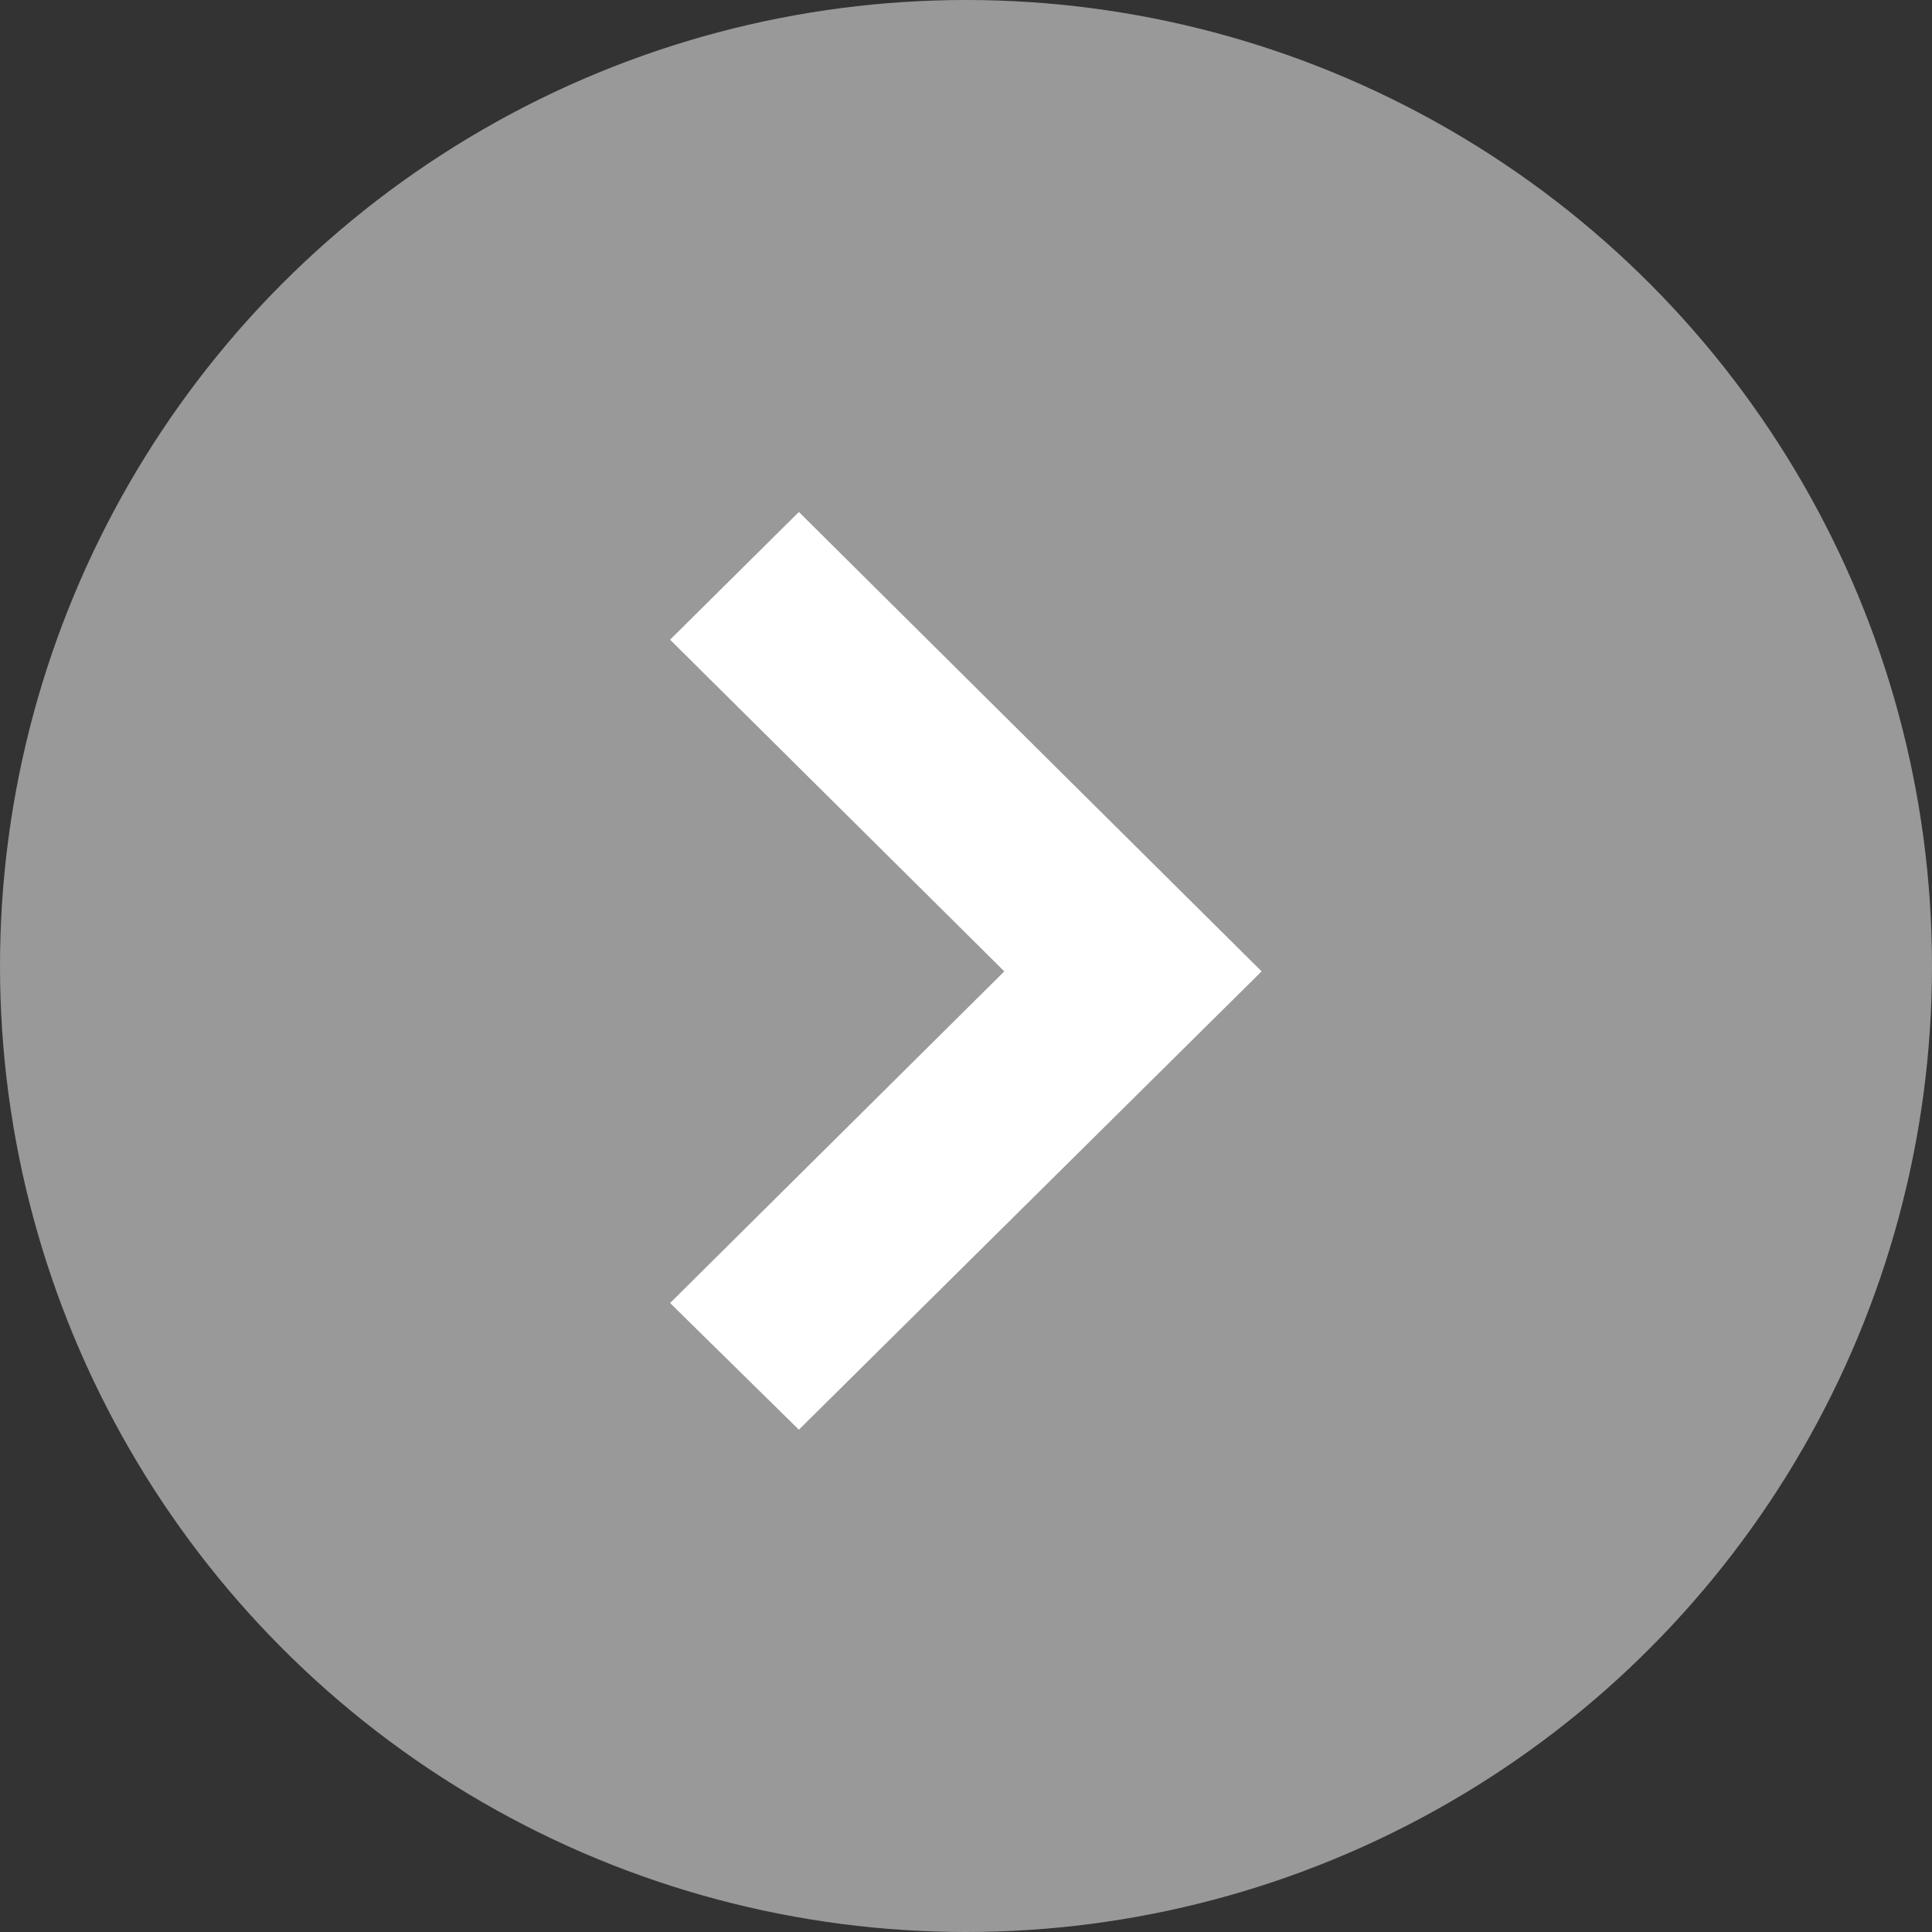
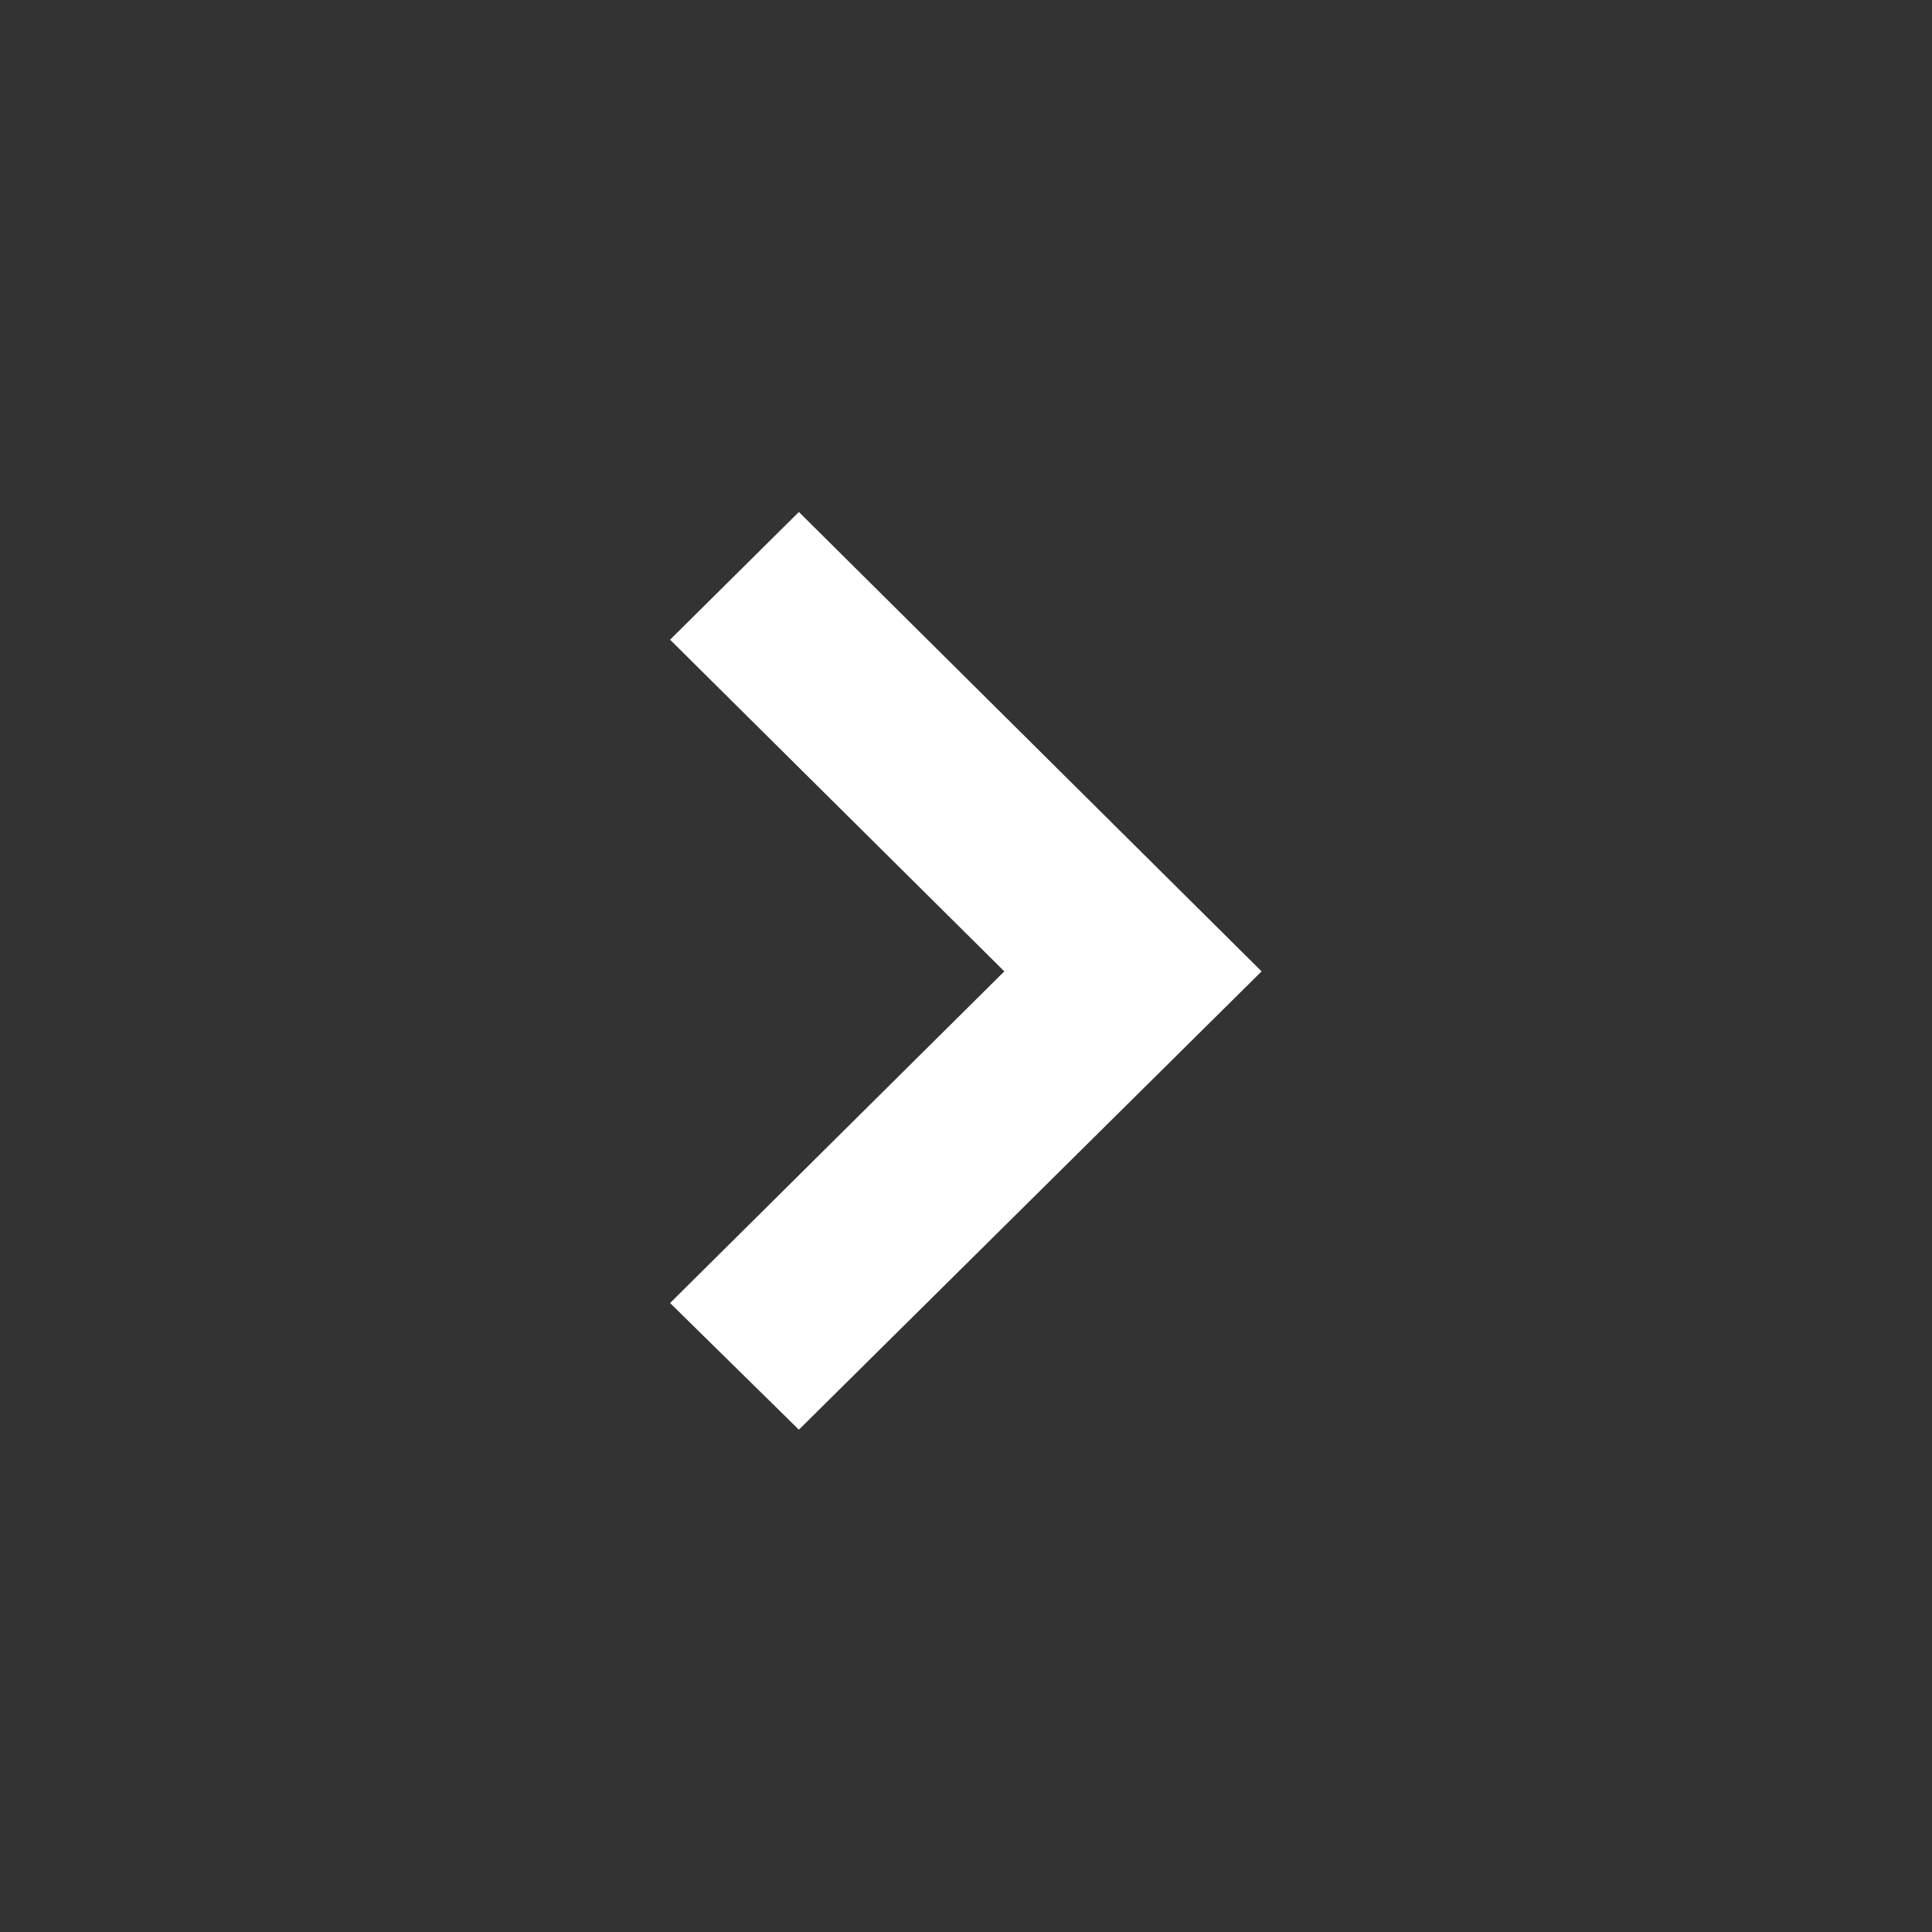
<svg xmlns="http://www.w3.org/2000/svg" id="组_4" data-name="组 4" width="18" height="18" viewBox="0 0 18 18">
  <rect x="0" y="0" width="18" height="18" fill="#333333" stroke="none" />
  <defs>
    <style>
      .cls-1 {
        fill: #999;
      }

      .cls-2 {
        fill: #fff;
        fill-rule: evenodd;
      }
    </style>
  </defs>
-   <circle id="椭圆_1" data-name="椭圆 1" class="cls-1" cx="9" cy="9" r="9" />
-   <path id="形状_3" data-name="形状 3" class="cls-2" d="M297.443,1293.77l-1.2,1.19,3.114,3.09-3.114,3.09,1.2,1.18,4.311-4.27Zm0,0" transform="translate(-290 -1289)" />
+   <path id="形状_3" data-name="形状 3" class="cls-2" d="M297.443,1293.77l-1.2,1.19,3.114,3.09-3.114,3.09,1.2,1.18,4.311-4.27m0,0" transform="translate(-290 -1289)" />
</svg>